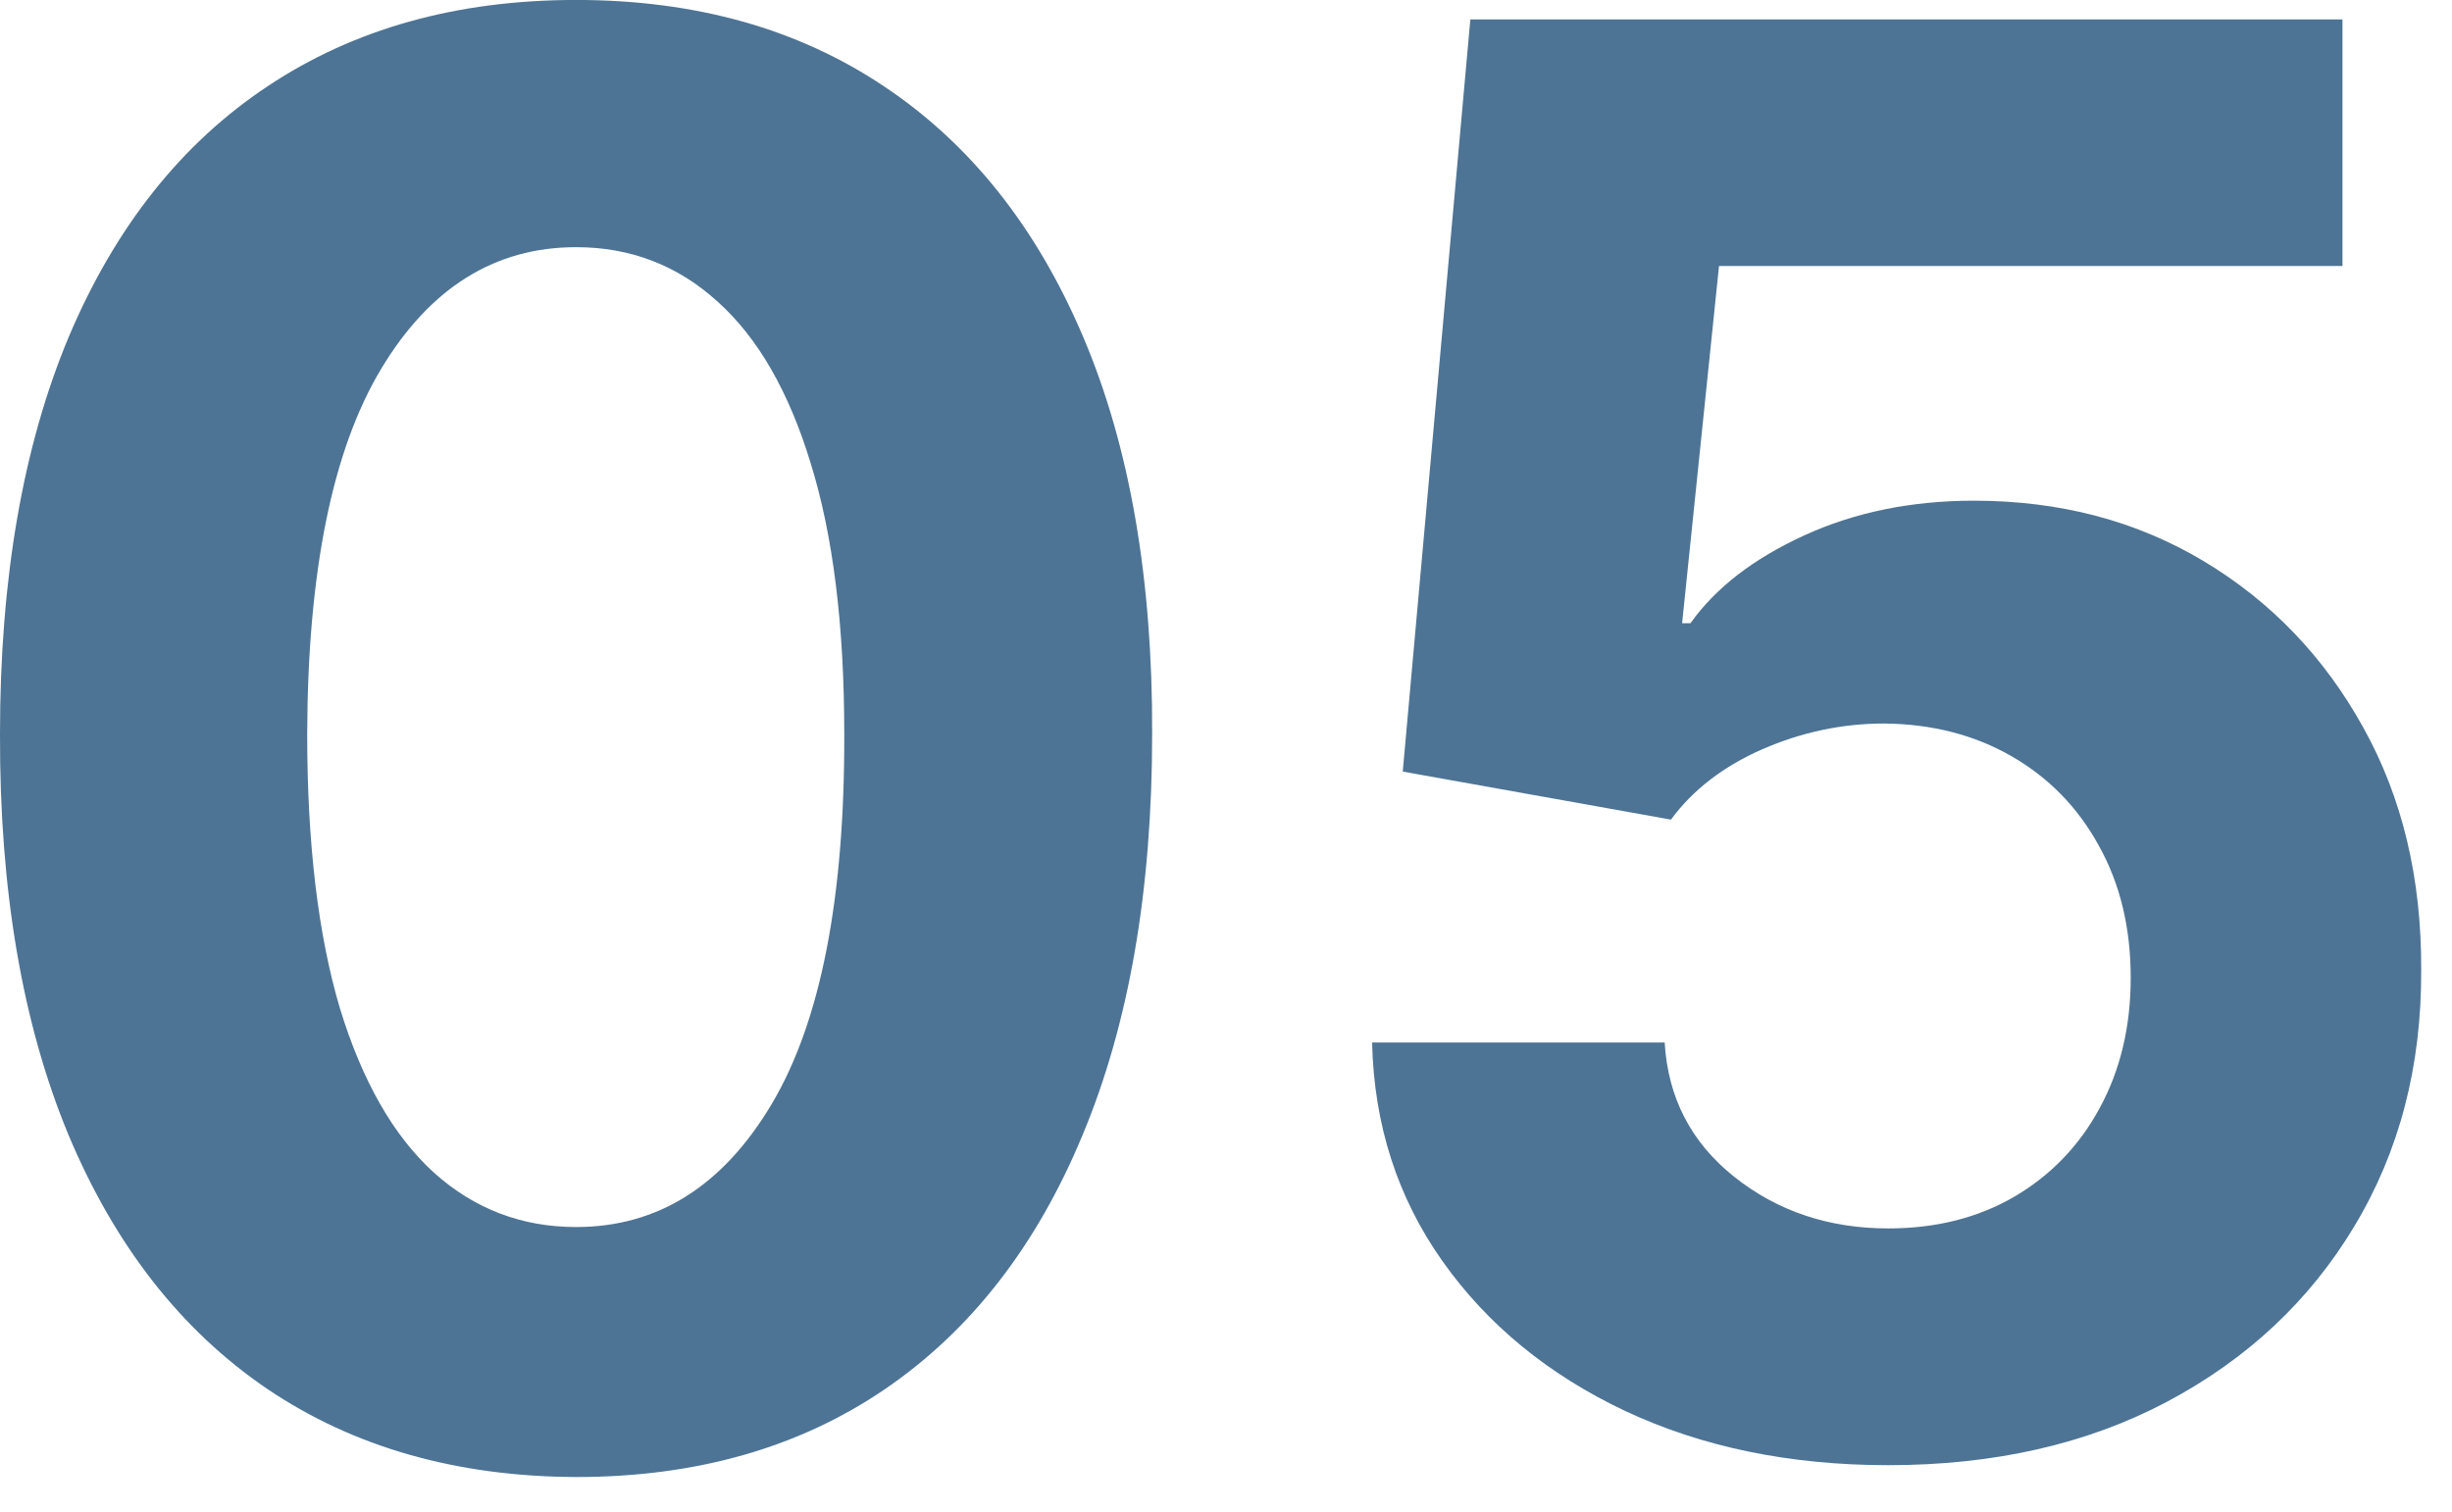
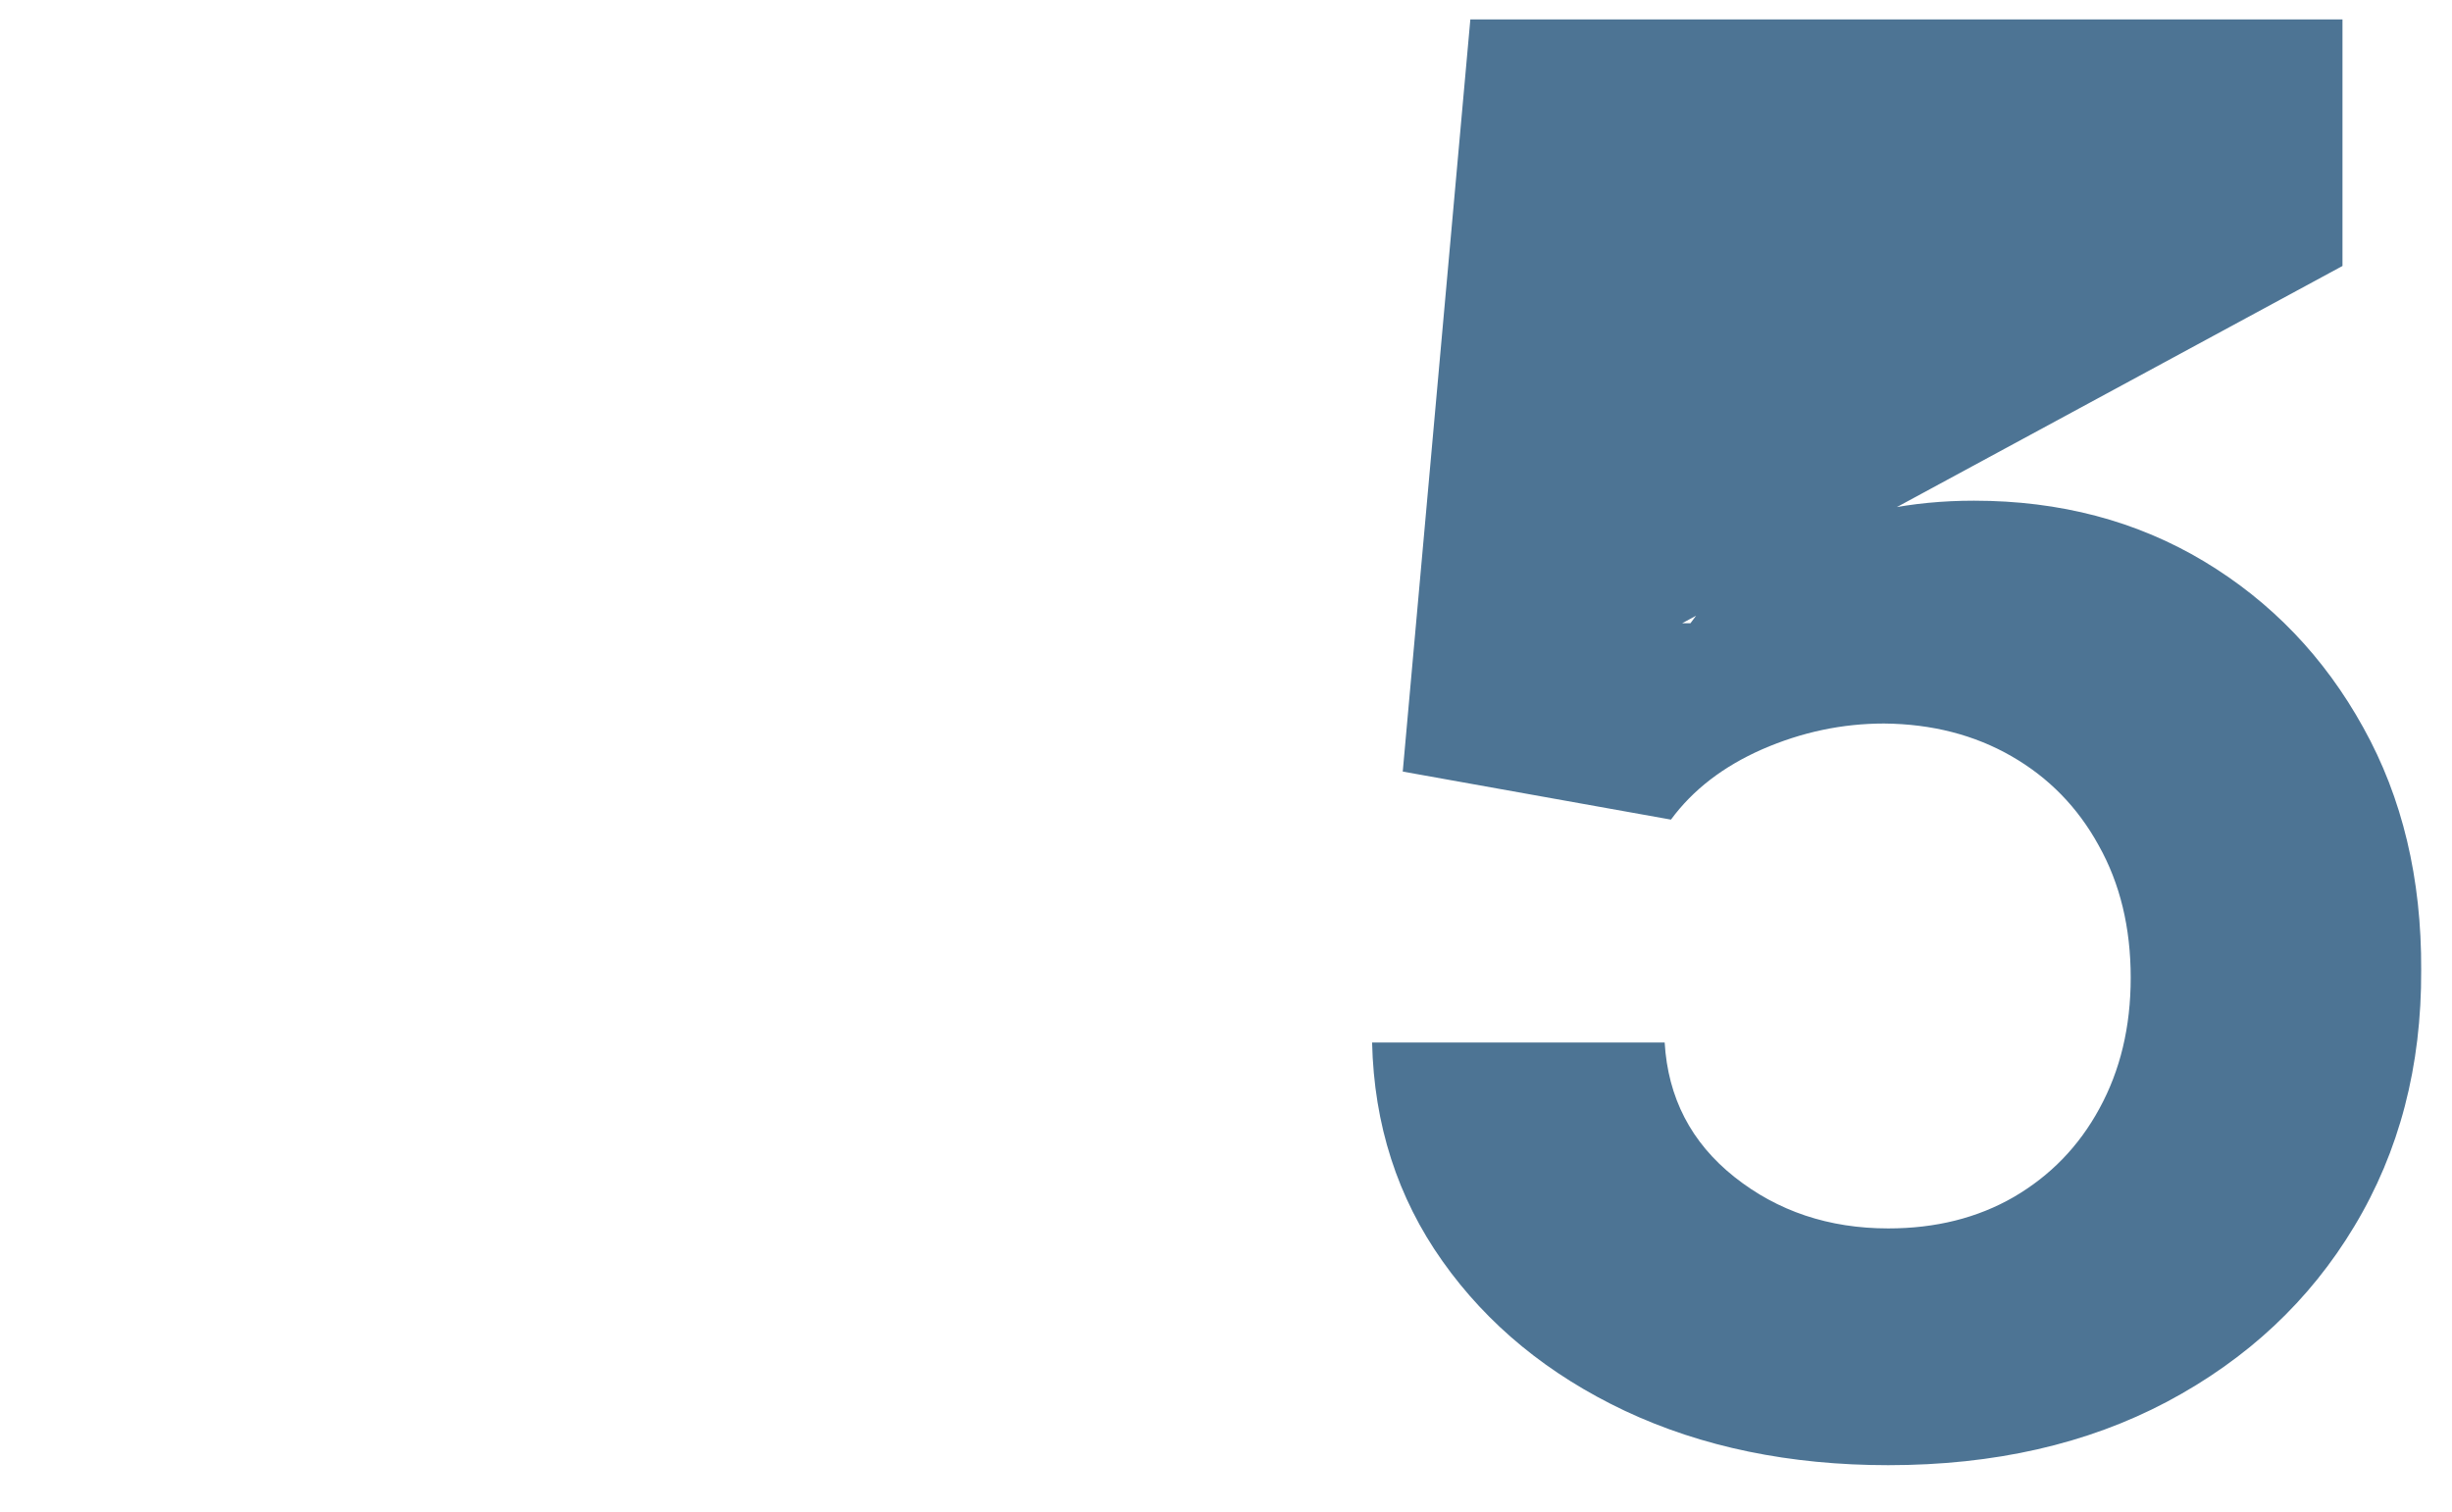
<svg xmlns="http://www.w3.org/2000/svg" width="60" height="37" viewBox="0 0 60 37" fill="none">
-   <path d="M46.206 35.862C43.797 35.862 41.649 35.419 39.763 34.533C37.888 33.647 36.399 32.425 35.297 30.868C34.195 29.311 33.621 27.527 33.575 25.516H40.734C40.814 26.868 41.382 27.965 42.439 28.806C43.496 29.646 44.752 30.067 46.206 30.067C47.365 30.067 48.388 29.811 49.274 29.3C50.172 28.777 50.871 28.056 51.371 27.135C51.882 26.203 52.138 25.135 52.138 23.931C52.138 22.703 51.877 21.624 51.354 20.692C50.843 19.76 50.132 19.033 49.223 18.51C48.314 17.987 47.274 17.72 46.104 17.709C45.081 17.709 44.087 17.919 43.121 18.34C42.166 18.76 41.422 19.334 40.888 20.061L34.325 18.885L35.979 0.476H57.32V6.51H42.064L41.161 15.255H41.365C41.979 14.391 42.905 13.675 44.144 13.107C45.382 12.539 46.769 12.255 48.303 12.255C50.405 12.255 52.28 12.749 53.928 13.737C55.575 14.726 56.877 16.084 57.831 17.811C58.786 19.527 59.257 21.505 59.246 23.743C59.257 26.095 58.712 28.186 57.609 30.016C56.519 31.834 54.99 33.266 53.024 34.311C51.07 35.345 48.797 35.862 46.206 35.862Z" fill="#4D7494" />
-   <path d="M14.097 36.152C11.165 36.141 8.642 35.419 6.529 33.988C4.426 32.556 2.807 30.482 1.671 27.766C0.546 25.05 -0.011 21.783 0 17.965C0 14.158 0.563 10.914 1.688 8.232C2.824 5.55 4.443 3.51 6.546 2.113C8.659 0.704 11.176 -0.001 14.097 -0.001C17.017 -0.001 19.529 0.704 21.631 2.113C23.744 3.522 25.369 5.567 26.506 8.249C27.642 10.919 28.205 14.158 28.193 17.965C28.193 21.794 27.625 25.067 26.489 27.783C25.364 30.499 23.75 32.573 21.648 34.005C19.546 35.437 17.029 36.152 14.097 36.152ZM14.097 30.033C16.097 30.033 17.693 29.027 18.887 27.016C20.08 25.005 20.671 21.988 20.659 17.965C20.659 15.317 20.387 13.113 19.841 11.351C19.307 9.59 18.546 8.266 17.557 7.38C16.58 6.493 15.426 6.05 14.097 6.05C12.108 6.05 10.517 7.044 9.324 9.033C8.131 11.022 7.529 13.999 7.517 17.965C7.517 20.647 7.784 22.885 8.318 24.681C8.864 26.465 9.631 27.806 10.62 28.704C11.608 29.59 12.767 30.033 14.097 30.033Z" fill="#4D7494" />
+   <path d="M46.206 35.862C43.797 35.862 41.649 35.419 39.763 34.533C37.888 33.647 36.399 32.425 35.297 30.868C34.195 29.311 33.621 27.527 33.575 25.516H40.734C40.814 26.868 41.382 27.965 42.439 28.806C43.496 29.646 44.752 30.067 46.206 30.067C47.365 30.067 48.388 29.811 49.274 29.3C50.172 28.777 50.871 28.056 51.371 27.135C51.882 26.203 52.138 25.135 52.138 23.931C52.138 22.703 51.877 21.624 51.354 20.692C50.843 19.76 50.132 19.033 49.223 18.51C48.314 17.987 47.274 17.72 46.104 17.709C45.081 17.709 44.087 17.919 43.121 18.34C42.166 18.76 41.422 19.334 40.888 20.061L34.325 18.885L35.979 0.476H57.32V6.51L41.161 15.255H41.365C41.979 14.391 42.905 13.675 44.144 13.107C45.382 12.539 46.769 12.255 48.303 12.255C50.405 12.255 52.28 12.749 53.928 13.737C55.575 14.726 56.877 16.084 57.831 17.811C58.786 19.527 59.257 21.505 59.246 23.743C59.257 26.095 58.712 28.186 57.609 30.016C56.519 31.834 54.99 33.266 53.024 34.311C51.07 35.345 48.797 35.862 46.206 35.862Z" fill="#4D7494" />
</svg>